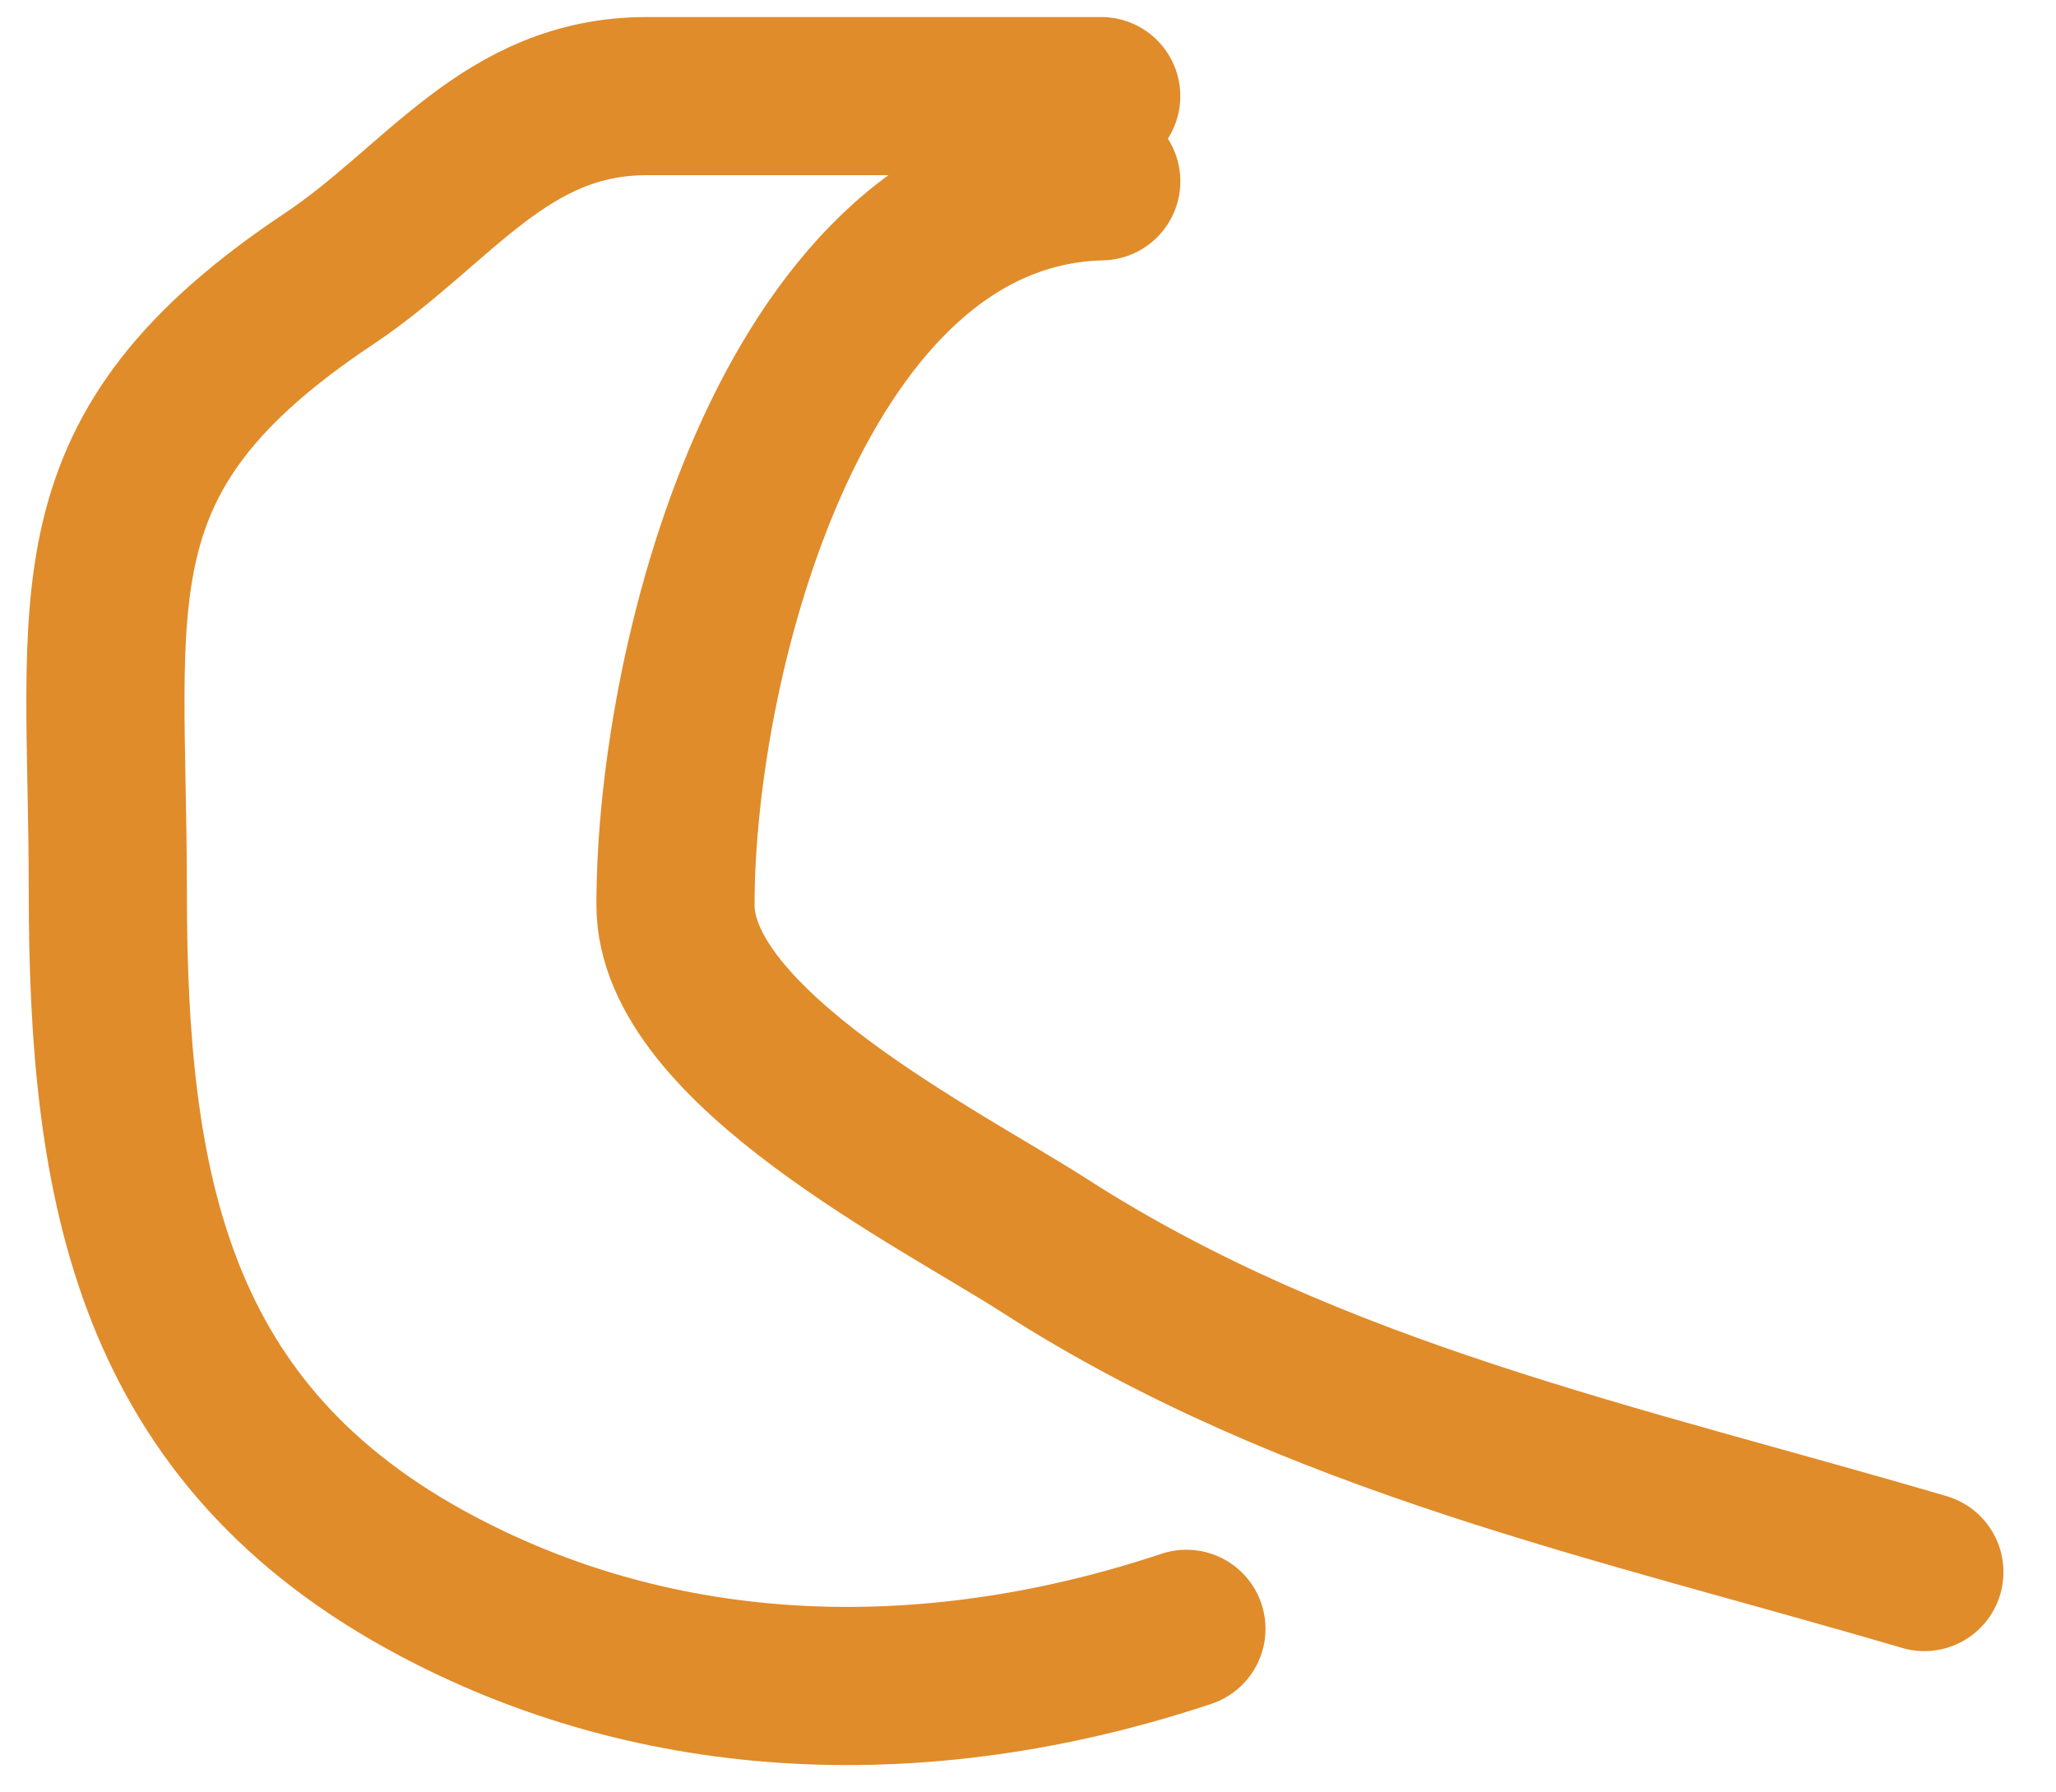
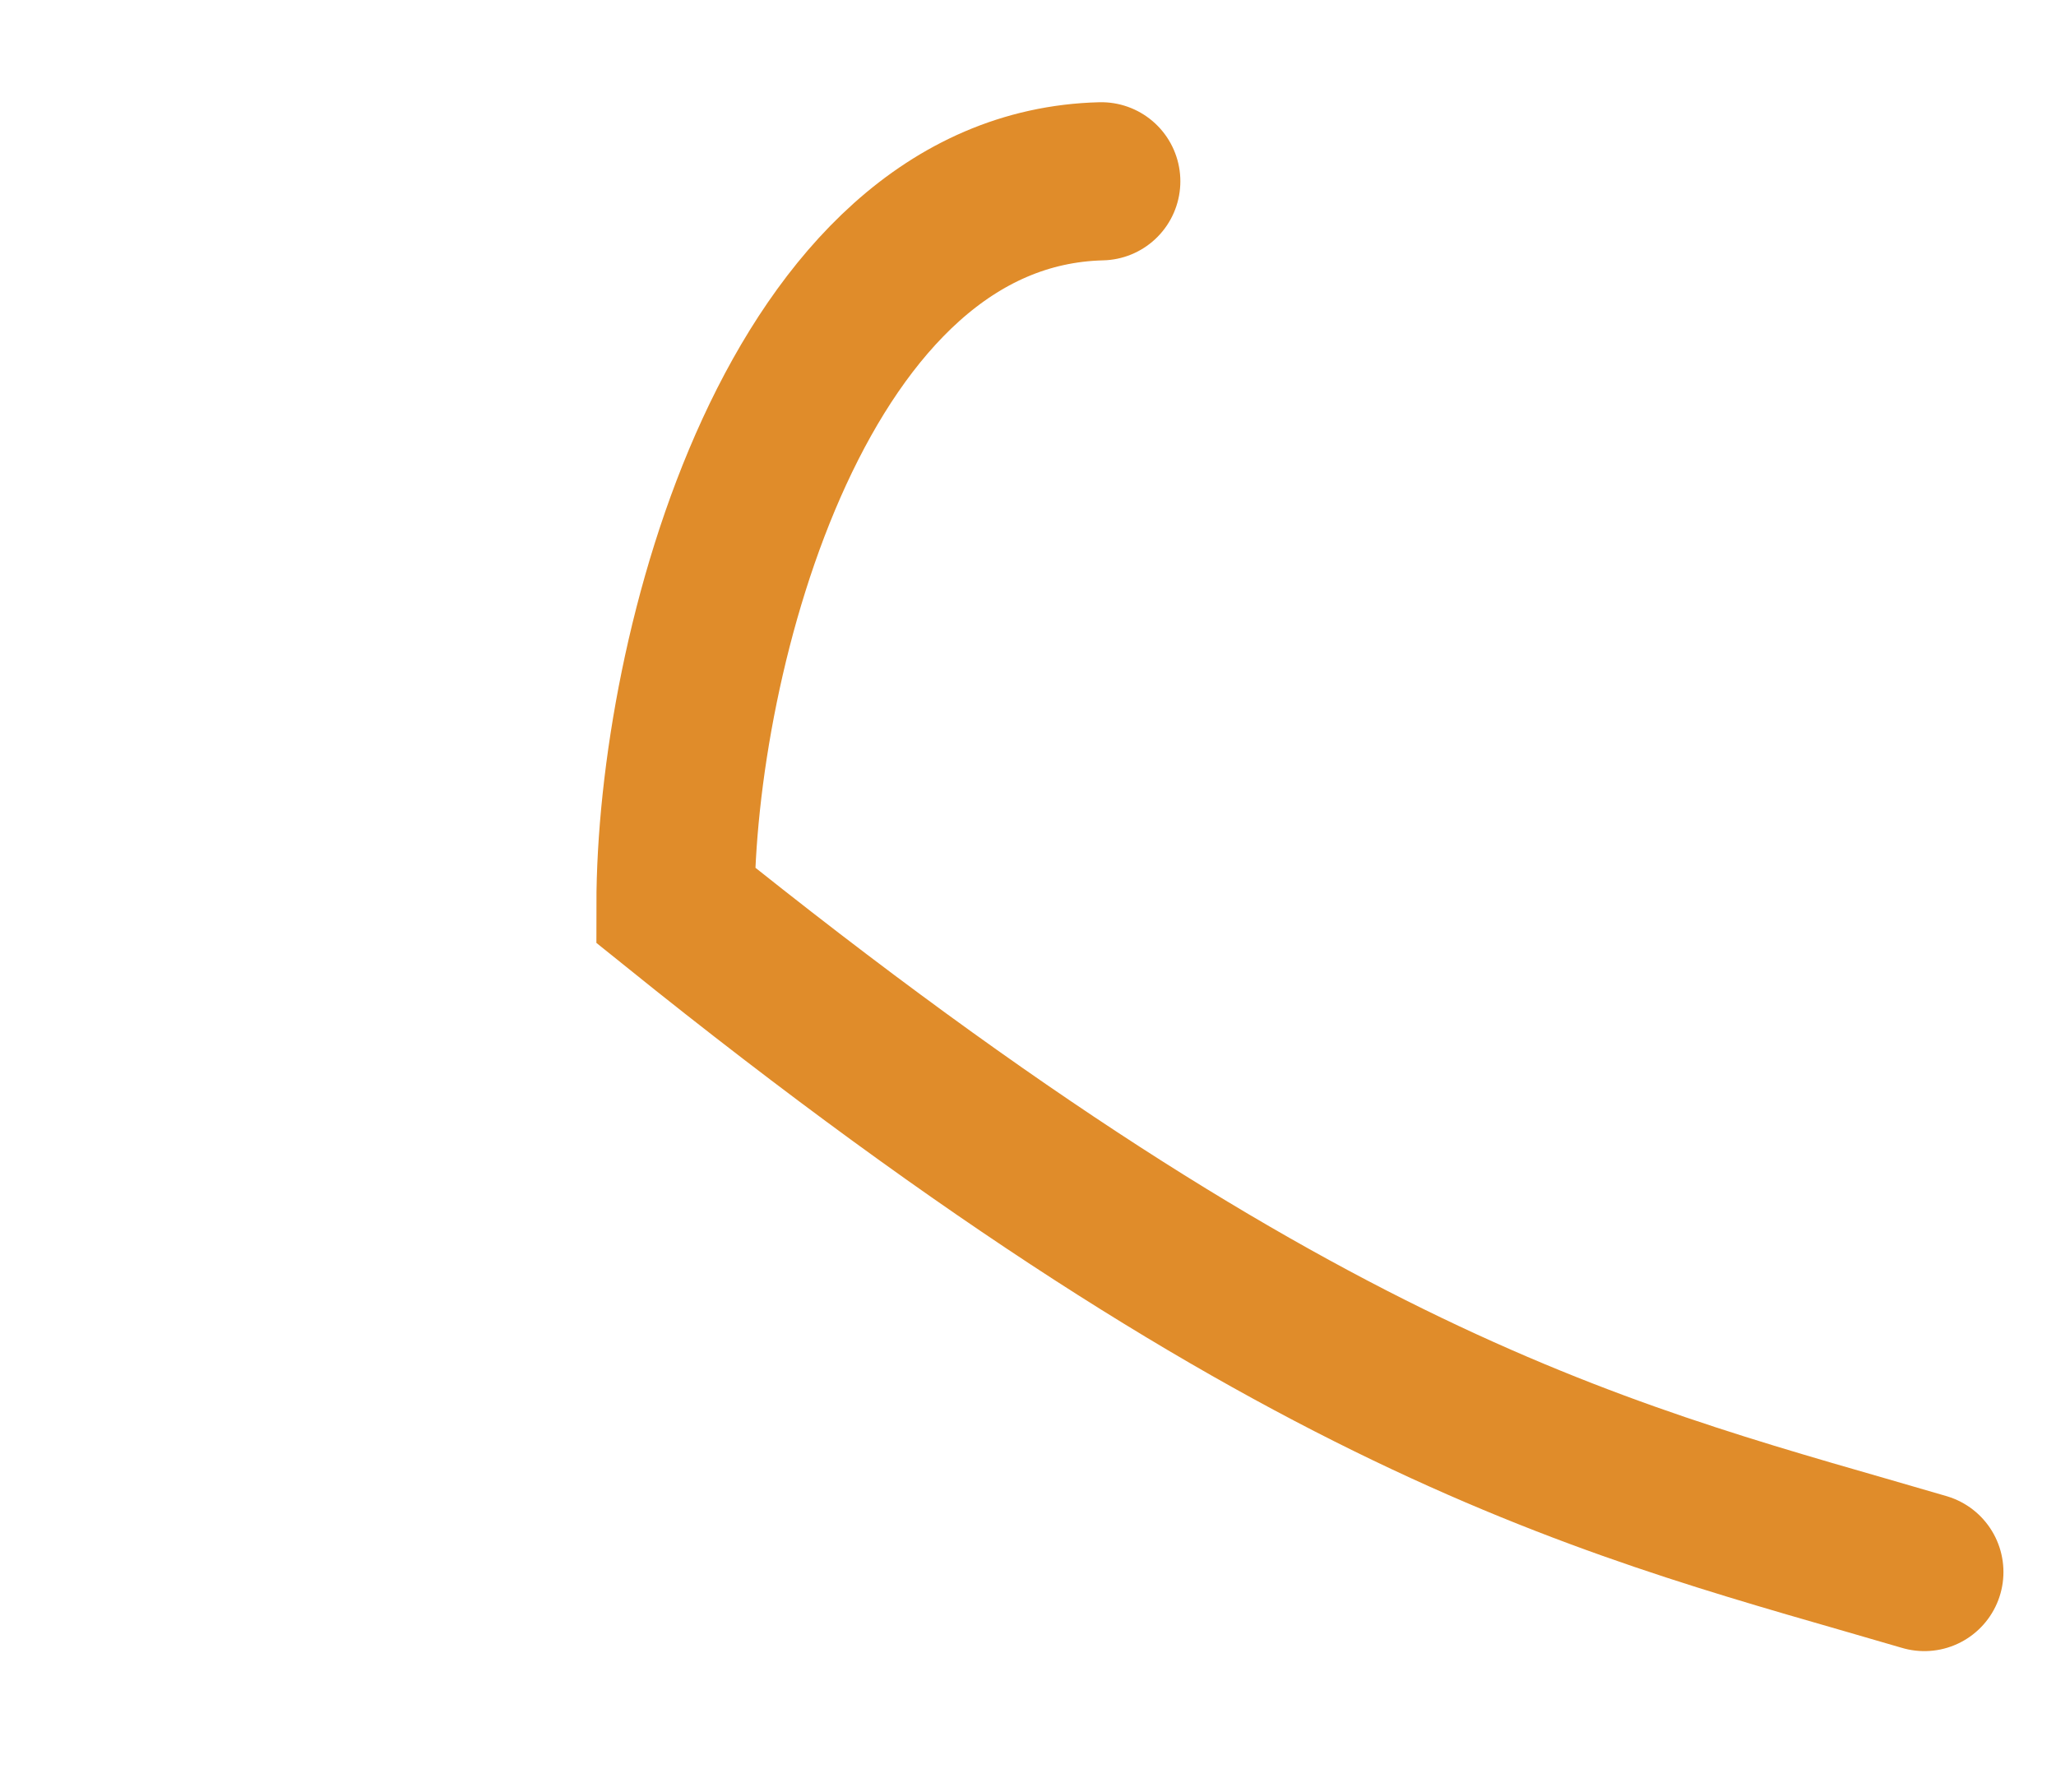
<svg xmlns="http://www.w3.org/2000/svg" width="39" height="34" viewBox="0 0 39 34" fill="none">
-   <path d="M20.889 1.823C18.018 1.823 15.146 1.823 12.275 1.823C9.578 1.823 8.332 3.893 6.233 5.293C1.259 8.609 2.045 11.274 2.045 16.899C2.045 22.543 2.883 27.224 8.297 30.089C12.784 32.465 17.844 32.45 22.505 30.897" stroke="#E08C2A" stroke-width="3" stroke-linecap="round" />
-   <path d="M20.89 3.439C15.126 3.583 12.813 12.389 12.813 17.168C12.813 19.855 17.836 22.358 19.813 23.629C24.915 26.909 30.74 28.125 36.503 29.82" stroke="#E08C2A" stroke-width="3" stroke-linecap="round" />
+   <path d="M20.89 3.439C15.126 3.583 12.813 12.389 12.813 17.168C24.915 26.909 30.74 28.125 36.503 29.82" stroke="#E08C2A" stroke-width="3" stroke-linecap="round" />
</svg>